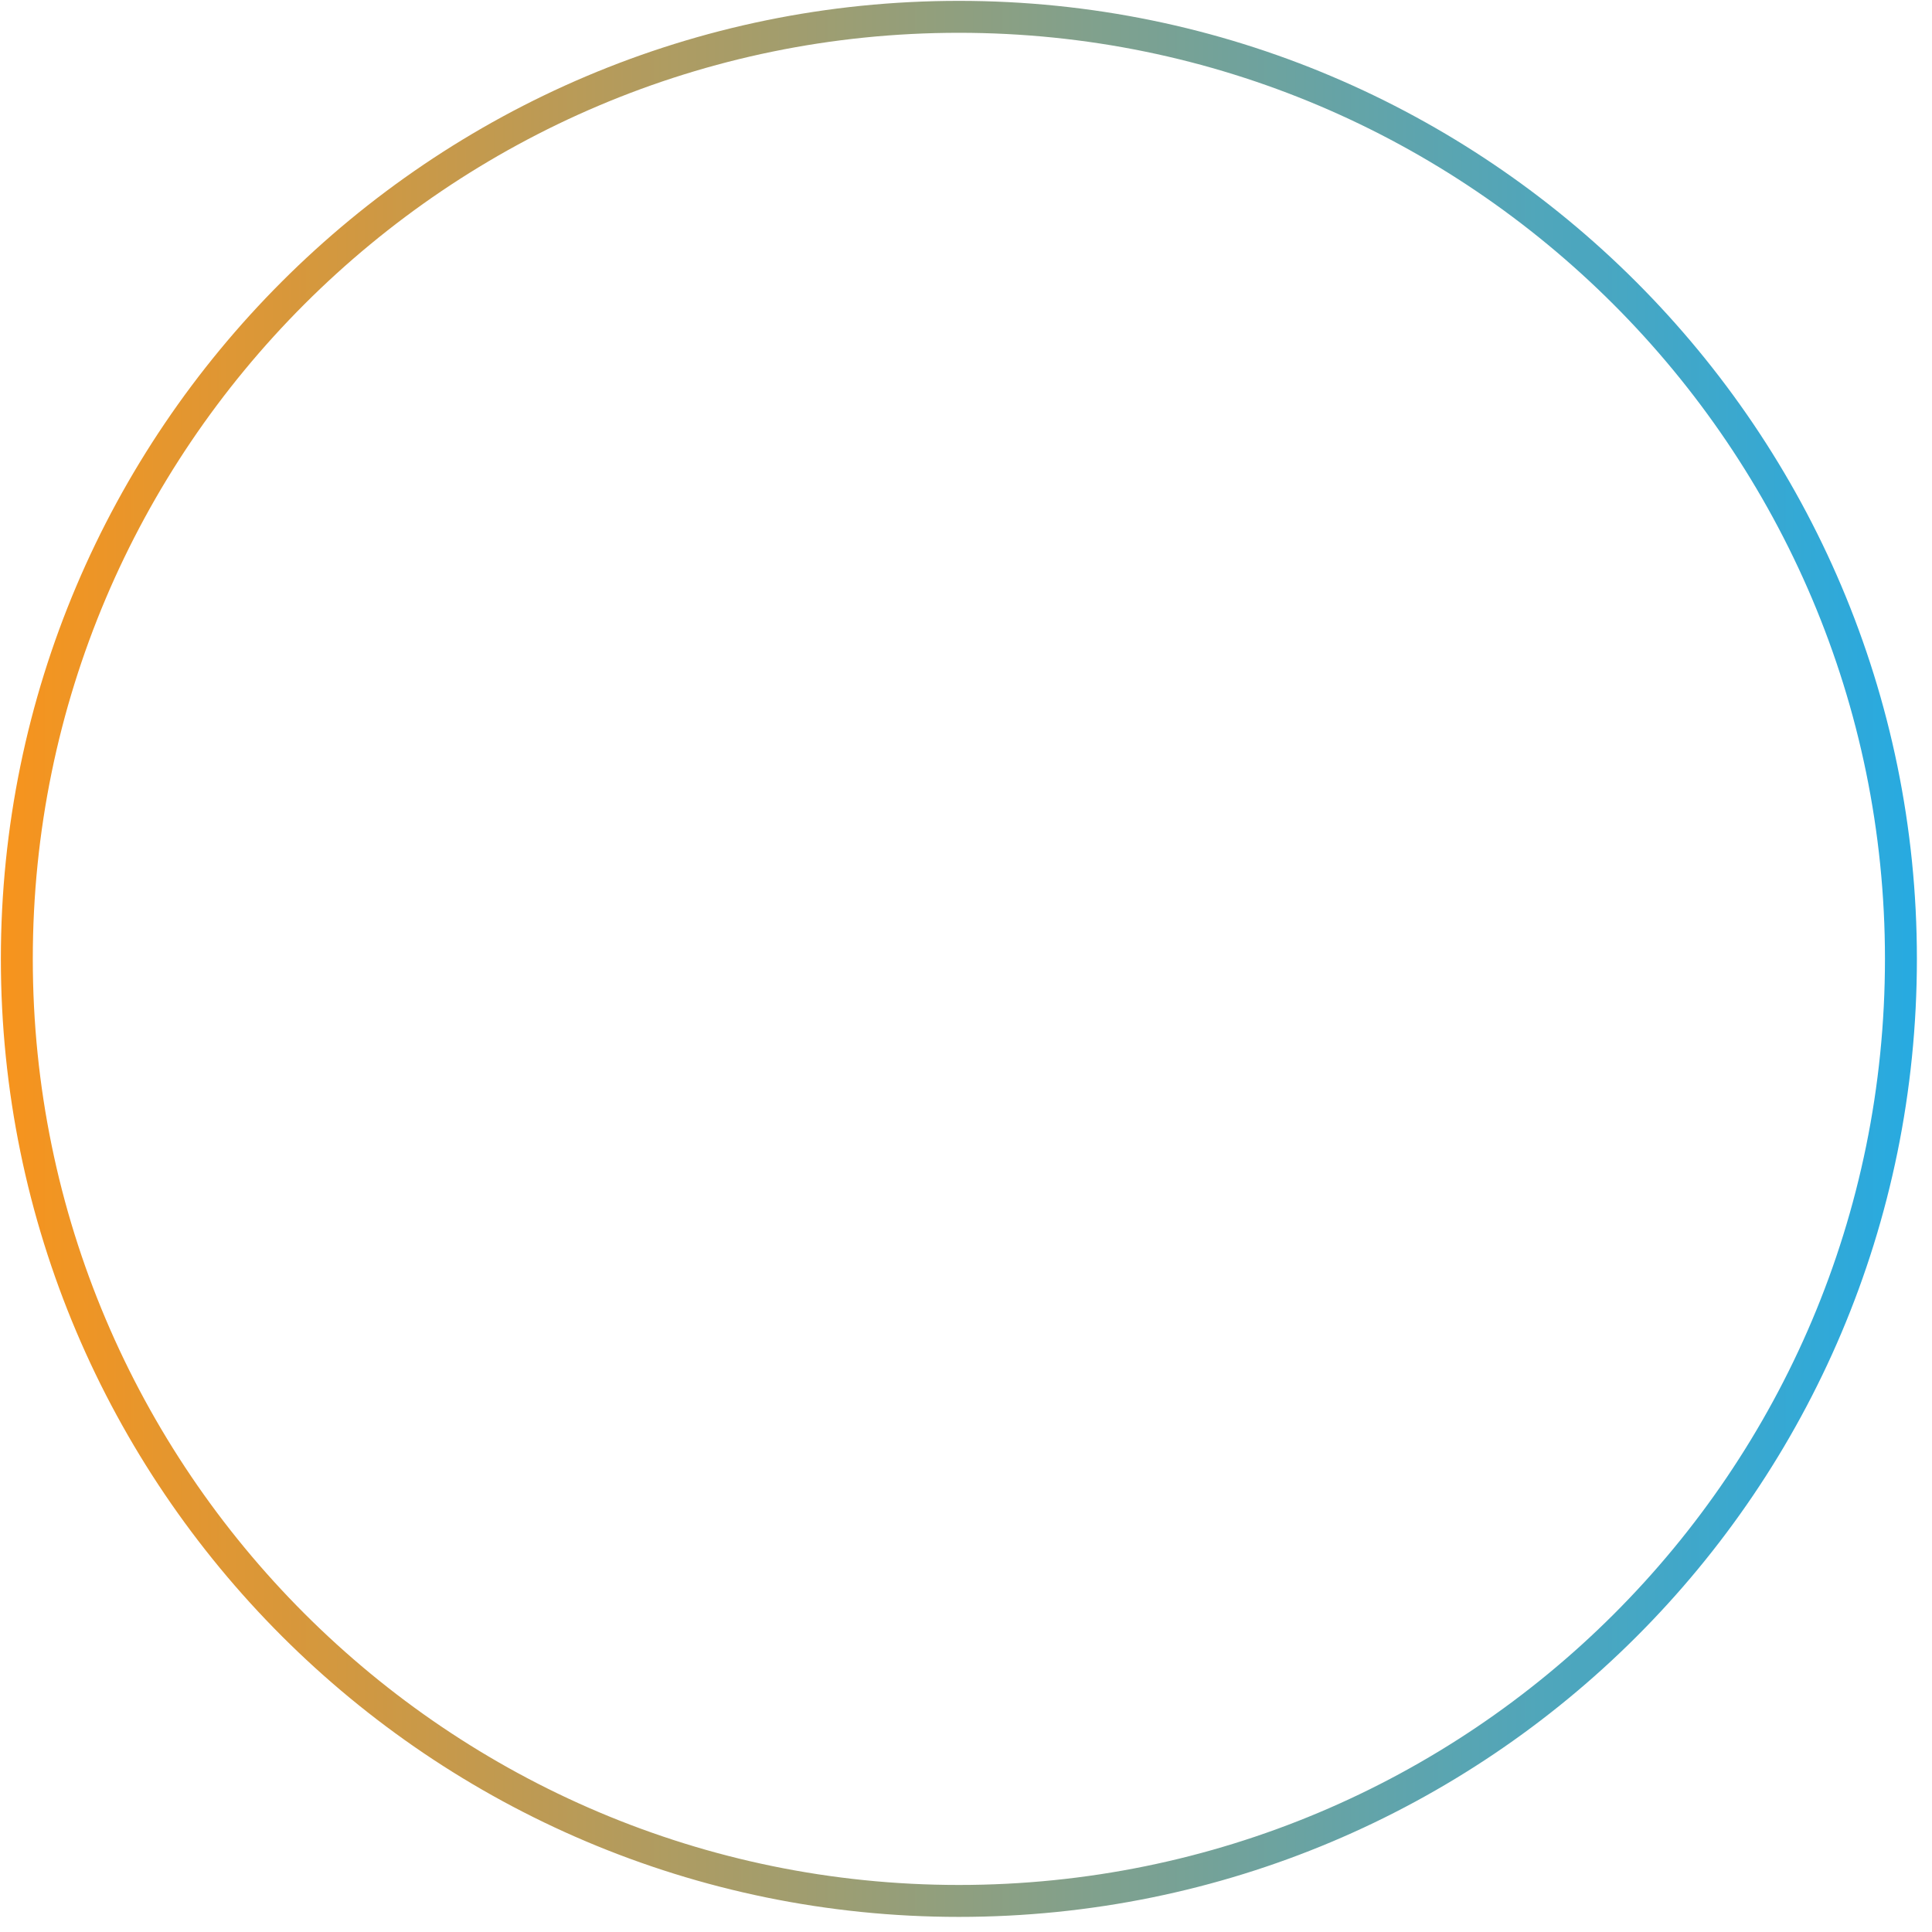
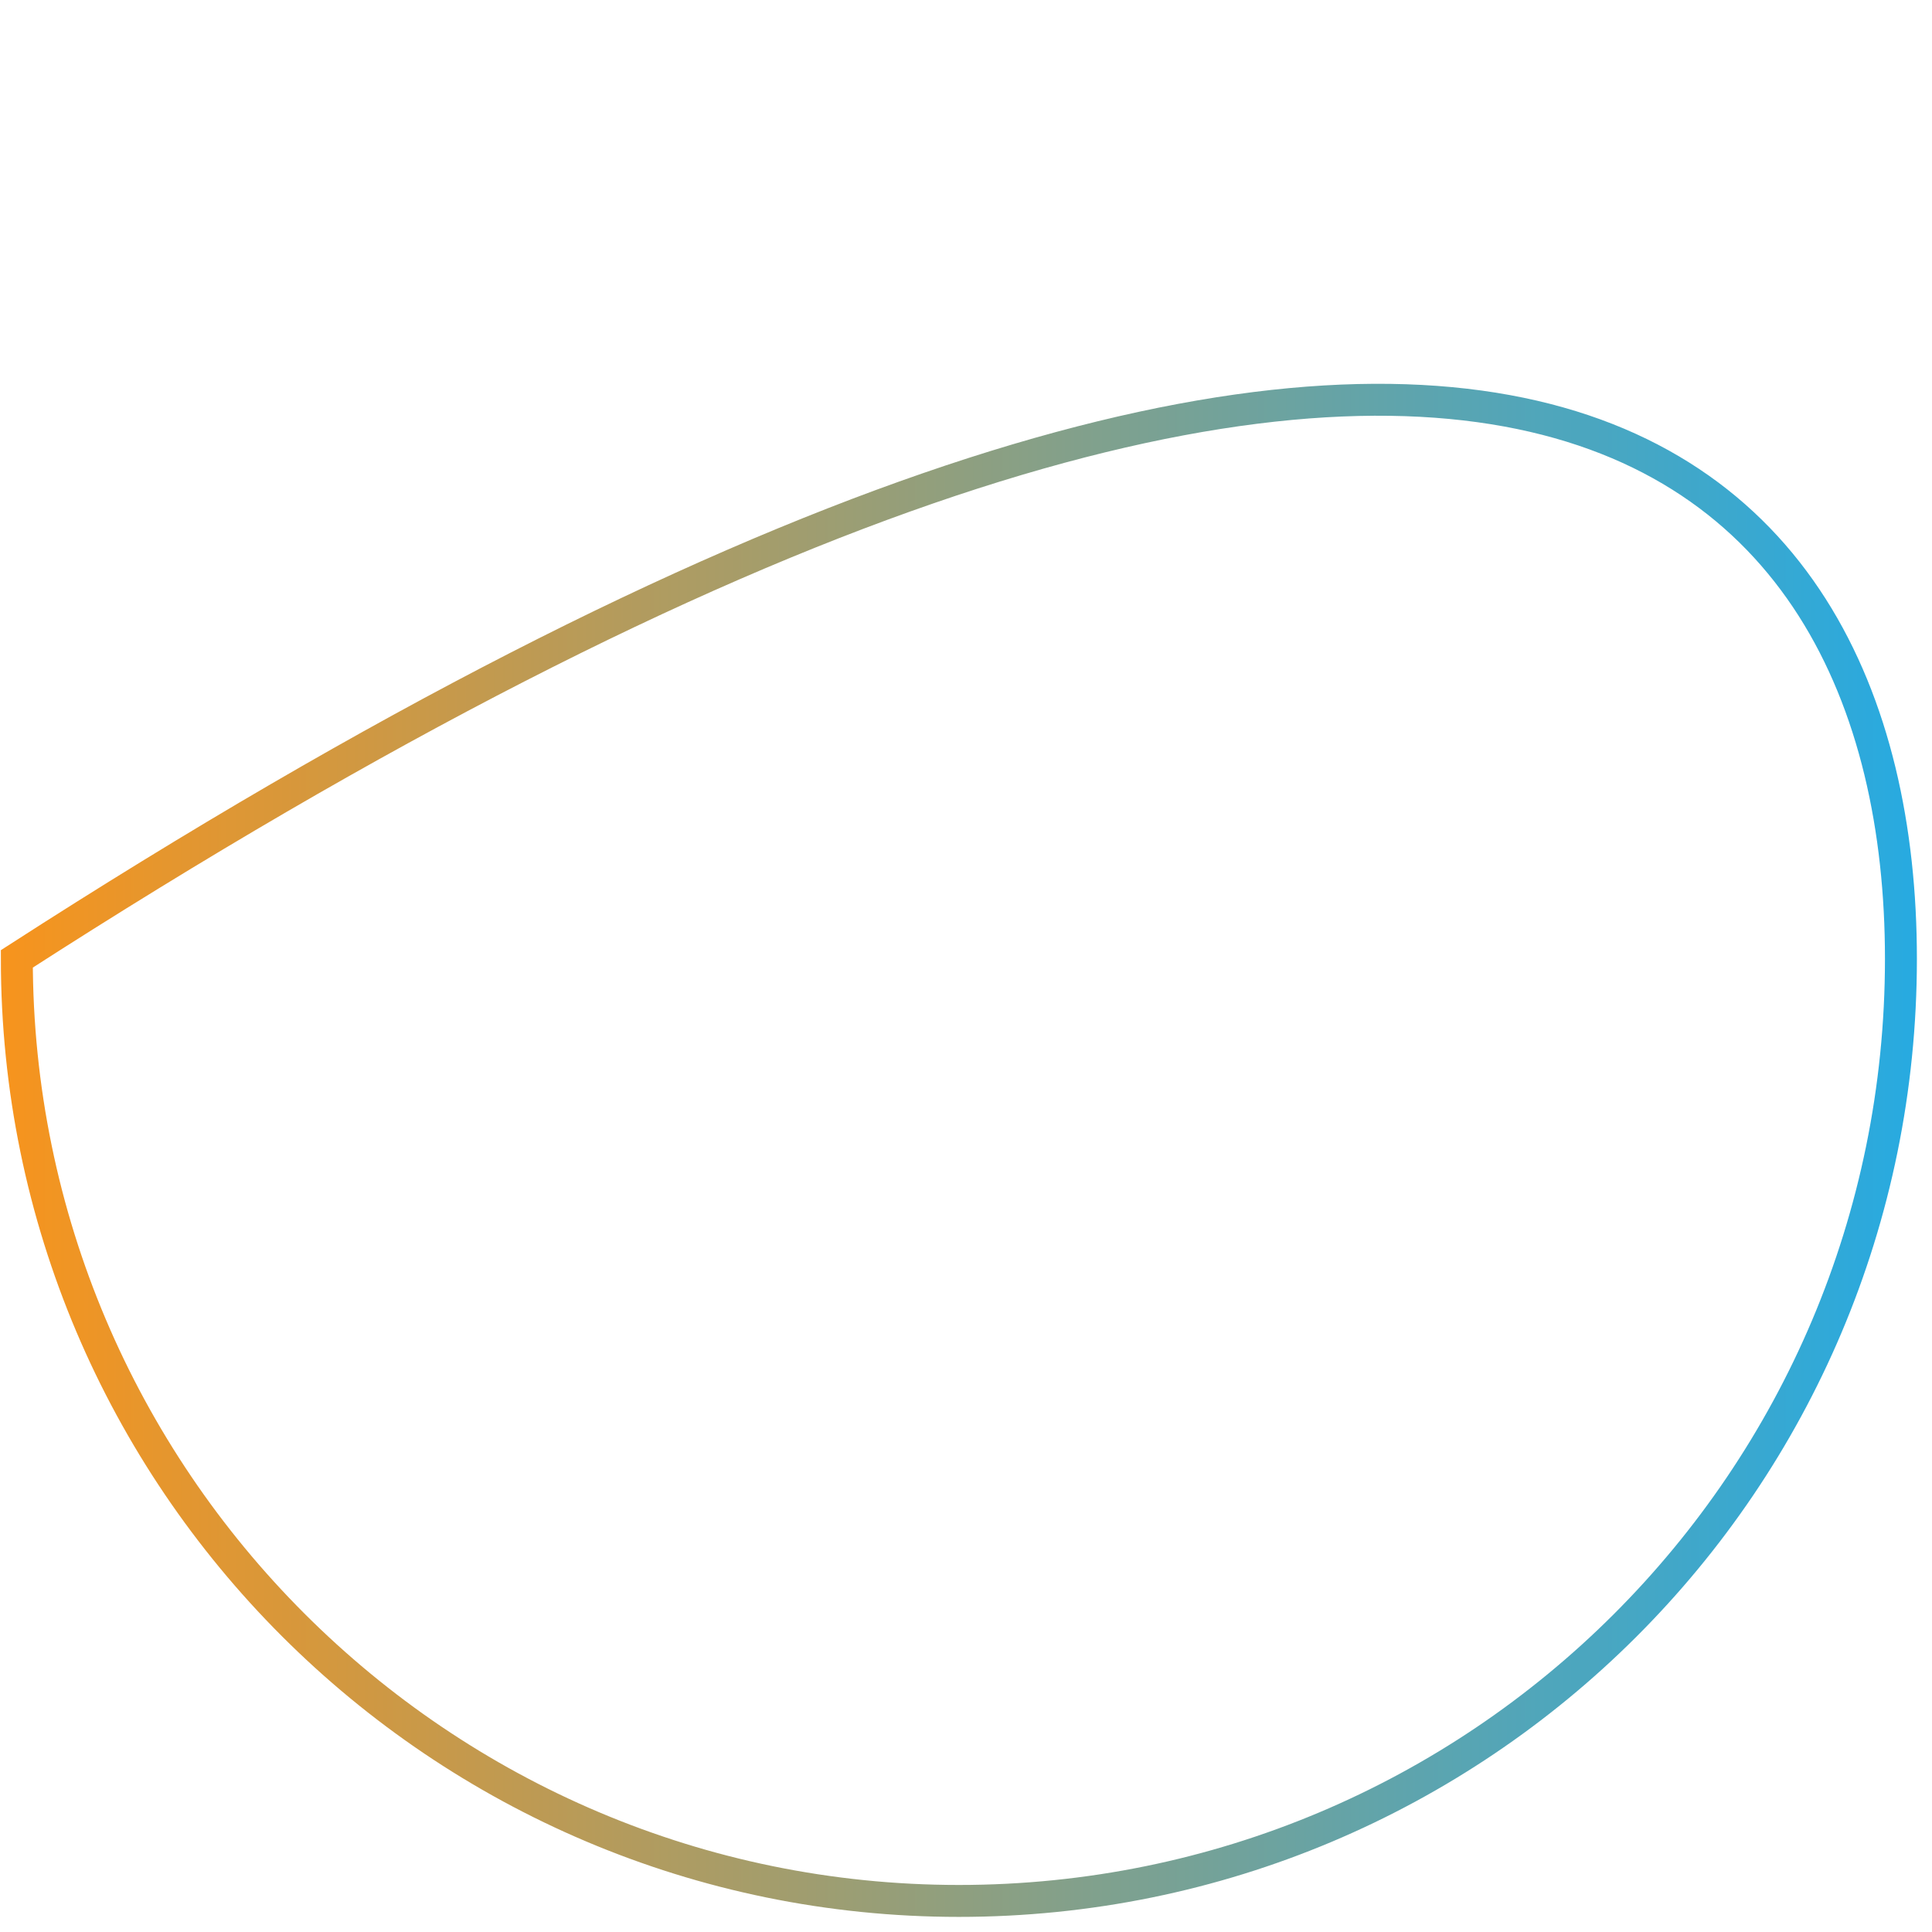
<svg xmlns="http://www.w3.org/2000/svg" width="121" height="121" viewBox="0 0 121 121" fill="none">
-   <path d="M60.054 119.054C27.515 119.054 1.054 92.593 1.054 60.054C1.054 27.515 27.515 1.054 60.054 1.054C92.593 1.054 119.054 27.515 119.054 60.054C119.054 92.772 92.595 119.054 60.054 119.054Z" stroke="url(#paint0_linear_64_6612)" stroke-width="2" />
+   <path d="M60.054 119.054C27.515 119.054 1.054 92.593 1.054 60.054C92.593 1.054 119.054 27.515 119.054 60.054C119.054 92.772 92.595 119.054 60.054 119.054Z" stroke="url(#paint0_linear_64_6612)" stroke-width="2" />
  <defs>
    <linearGradient id="paint0_linear_64_6612" x1="0.054" y1="60.054" x2="120.054" y2="60.054" gradientUnits="userSpaceOnUse">
      <stop stop-color="#F7941D" />
      <stop offset="1" stop-color="#27AAE1" />
    </linearGradient>
  </defs>
</svg>